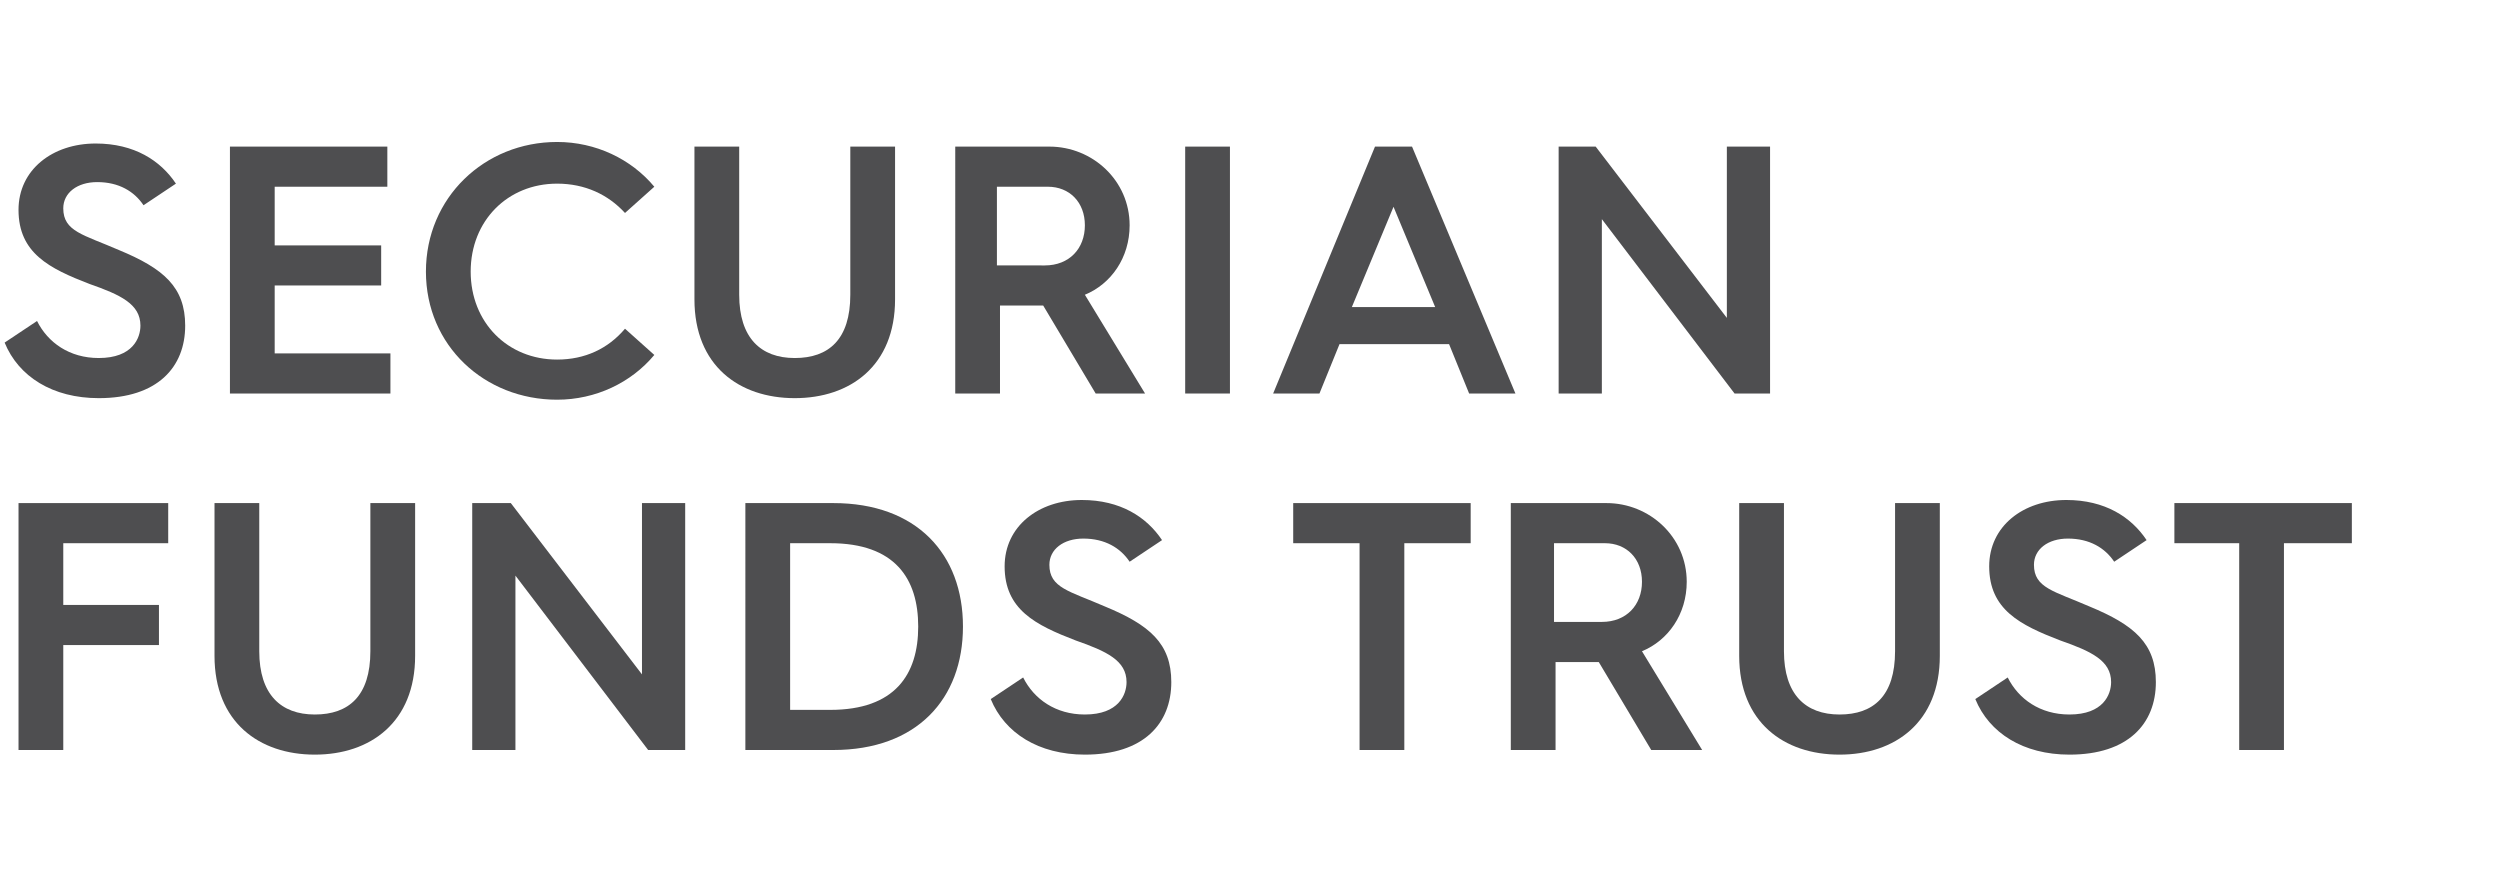
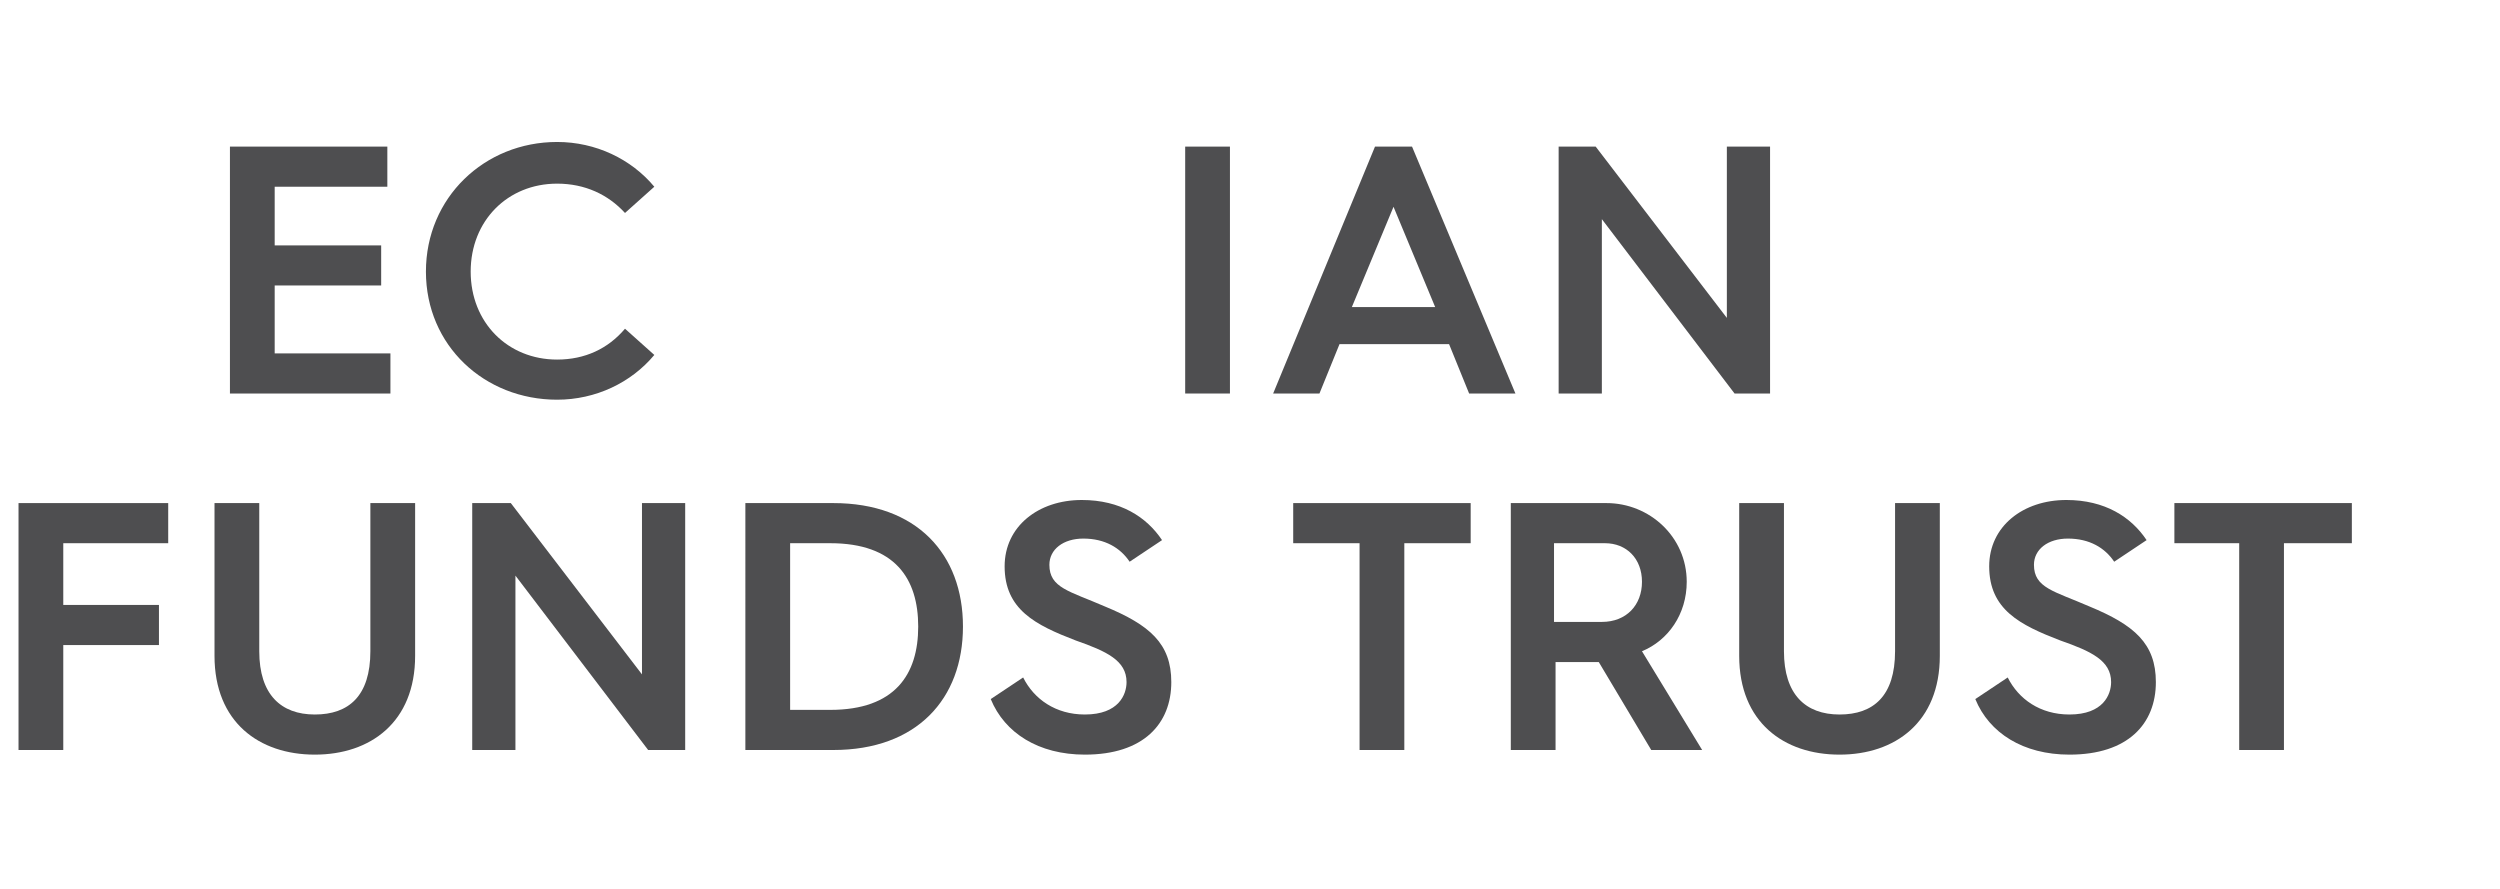
<svg xmlns="http://www.w3.org/2000/svg" version="1.1" id="Layer_1" x="0px" y="0px" viewBox="0 0 162 57.6" style="enable-background:new 0 0 162 57.6;" xml:space="preserve">
  <style type="text/css">
	.st0{fill:#4E4E50;}
</style>
  <g>
-     <path class="st0" d="M2.4,20.8c0.7,1.4,2.1,2.4,4,2.4c2.2,0,2.7-1.3,2.7-2.1c0-1.4-1.3-2-3.3-2.7c-2.6-1-4.6-2-4.6-4.8   c0-2.6,2.2-4.3,5-4.3c2.5,0,4.2,1.1,5.2,2.6l-2.1,1.4c-0.6-0.9-1.6-1.5-3-1.5c-1.3,0-2.2,0.7-2.2,1.7c0,1.5,1.3,1.7,3.6,2.7   c2.9,1.2,4.3,2.4,4.3,4.9c0,2.7-1.8,4.7-5.6,4.7c-3,0-5.2-1.4-6.1-3.6L2.4,20.8z" />
    <path class="st0" d="M14.9,9.5h10.2v2.6h-7.3v3.8h6.9v2.6h-6.9v4.4h7.5v2.6H14.9V9.5z" />
    <path class="st0" d="M36.1,9.2c2.5,0,4.8,1.1,6.3,2.9l-1.9,1.7c-1.1-1.2-2.6-1.9-4.4-1.9c-3.2,0-5.6,2.4-5.6,5.7s2.4,5.7,5.6,5.7   c1.8,0,3.3-0.7,4.4-2l1.9,1.7c-1.5,1.8-3.8,2.9-6.3,2.9c-4.7,0-8.5-3.5-8.5-8.3S31.4,9.2,36.1,9.2z" />
-     <path class="st0" d="M45,9.5h2.9v9.6c0,2.8,1.4,4.1,3.6,4.1c2.2,0,3.6-1.2,3.6-4.1V9.5H58v9.9c0,4.3-2.9,6.4-6.5,6.4   c-3.6,0-6.5-2.1-6.5-6.4V9.5z" />
-     <path class="st0" d="M61.8,9.5H68c2.8,0,5.2,2.2,5.2,5.1c0,2.1-1.2,3.8-2.9,4.5l3.9,6.4h-3.2l-3.4-5.7h0h-2.8v5.7h-2.9V9.5z    M67.7,17.2c1.6,0,2.6-1.1,2.6-2.6c0-1.5-1-2.5-2.4-2.5h-3.3v5.1H67.7z" />
    <path class="st0" d="M76.8,9.5h2.9v16h-2.9V9.5z" />
    <path class="st0" d="M89.1,9.5h2.4l6.7,16h-3l-1.3-3.2h-7.1l-1.3,3.2h-3L89.1,9.5z M93,19.9l-2.7-6.5l-2.7,6.5H93z" />
    <path class="st0" d="M100.9,9.5h2.5l8.5,11.1V9.5h2.8v16h-2.3l-8.6-11.3v11.3h-2.8V9.5z" />
    <path class="st0" d="M1.2,32.6h9.7v2.6H4.1v4h6.2v2.6H4.1v6.8H1.2V32.6z" />
    <path class="st0" d="M13.9,32.6h2.9v9.6c0,2.8,1.4,4.1,3.6,4.1c2.2,0,3.6-1.2,3.6-4.1v-9.6h2.9v9.9c0,4.3-2.9,6.4-6.5,6.4   c-3.6,0-6.5-2.1-6.5-6.4V32.6z" />
    <path class="st0" d="M30.6,32.6h2.5l8.5,11.1V32.6h2.8v16H42l-8.6-11.3v11.3h-2.8V32.6z" />
    <path class="st0" d="M48.3,32.6H54c5.4,0,8.4,3.3,8.4,8c0,4.7-3,8-8.4,8h-5.7V32.6z M53.8,46c4.2,0,5.7-2.3,5.7-5.4   c0-3.1-1.5-5.4-5.7-5.4h-2.6V46H53.8z" />
    <path class="st0" d="M66.3,43.9c0.7,1.4,2.1,2.4,4,2.4c2.2,0,2.7-1.3,2.7-2.1c0-1.4-1.3-2-3.3-2.7c-2.6-1-4.6-2-4.6-4.8   c0-2.6,2.2-4.3,5-4.3c2.5,0,4.2,1.1,5.2,2.6l-2.1,1.4c-0.6-0.9-1.6-1.5-3-1.5c-1.3,0-2.2,0.7-2.2,1.7c0,1.5,1.3,1.7,3.6,2.7   c2.9,1.2,4.3,2.4,4.3,4.9c0,2.7-1.8,4.7-5.6,4.7c-3,0-5.2-1.4-6.1-3.6L66.3,43.9z" />
-     <path class="st0" d="M88.1,35.2h-4.3v-2.6h11.5v2.6H91v13.4h-2.9V35.2z" />
+     <path class="st0" d="M88.1,35.2h-4.3v-2.6h11.5v2.6H91v13.4h-2.9V35.2" />
    <path class="st0" d="M97.9,32.6h6.2c2.8,0,5.2,2.2,5.2,5.1c0,2.1-1.2,3.8-2.9,4.5l3.9,6.4H107l-3.4-5.7h0h-2.8v5.7h-2.9V32.6z    M103.8,40.3c1.6,0,2.6-1.1,2.6-2.6c0-1.5-1-2.5-2.4-2.5h-3.3v5.1H103.8z" />
    <path class="st0" d="M112.7,32.6h2.9v9.6c0,2.8,1.4,4.1,3.6,4.1c2.2,0,3.6-1.2,3.6-4.1v-9.6h2.9v9.9c0,4.3-2.9,6.4-6.5,6.4   c-3.6,0-6.5-2.1-6.5-6.4V32.6z" />
    <path class="st0" d="M130.1,43.9c0.7,1.4,2.1,2.4,4,2.4c2.2,0,2.7-1.3,2.7-2.1c0-1.4-1.3-2-3.3-2.7c-2.6-1-4.6-2-4.6-4.8   c0-2.6,2.2-4.3,5-4.3c2.5,0,4.2,1.1,5.2,2.6l-2.1,1.4c-0.6-0.9-1.6-1.5-3-1.5c-1.3,0-2.2,0.7-2.2,1.7c0,1.5,1.3,1.7,3.6,2.7   c2.9,1.2,4.3,2.4,4.3,4.9c0,2.7-1.8,4.7-5.6,4.7c-3,0-5.2-1.4-6.1-3.6L130.1,43.9z" />
    <path class="st0" d="M145.2,35.2h-4.3v-2.6h11.5v2.6H148v13.4h-2.9V35.2z" />
  </g>
</svg>